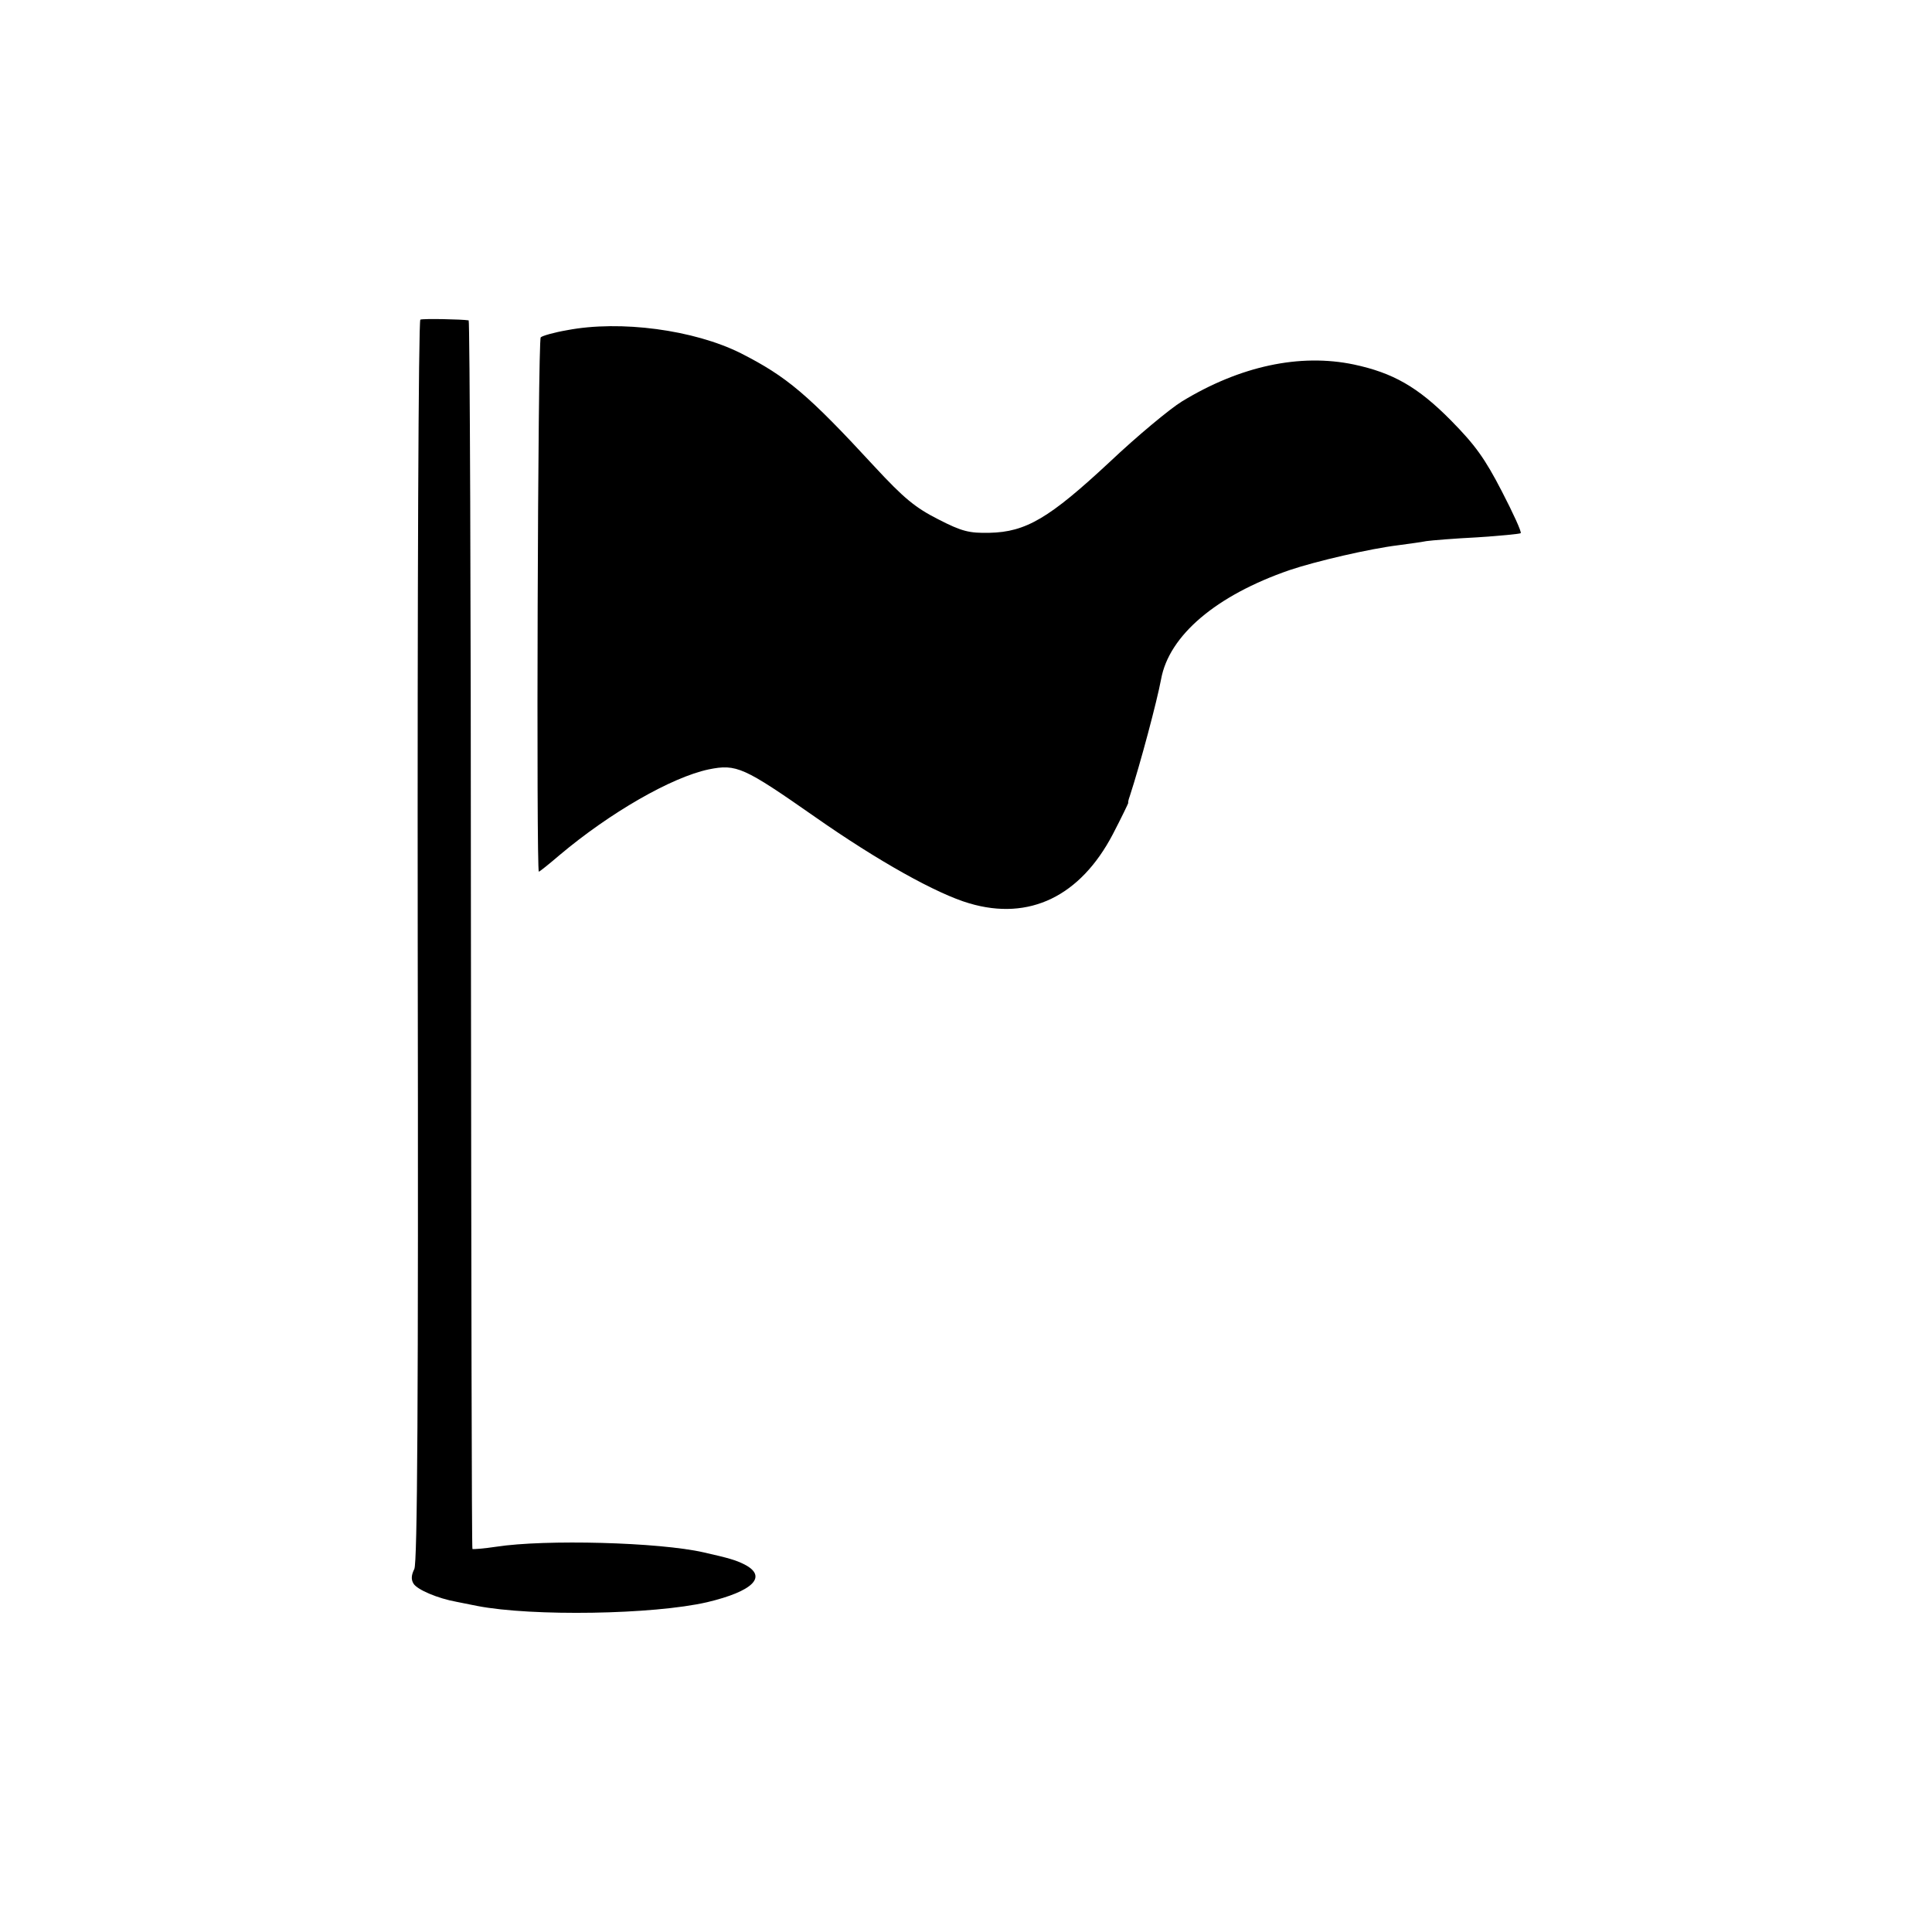
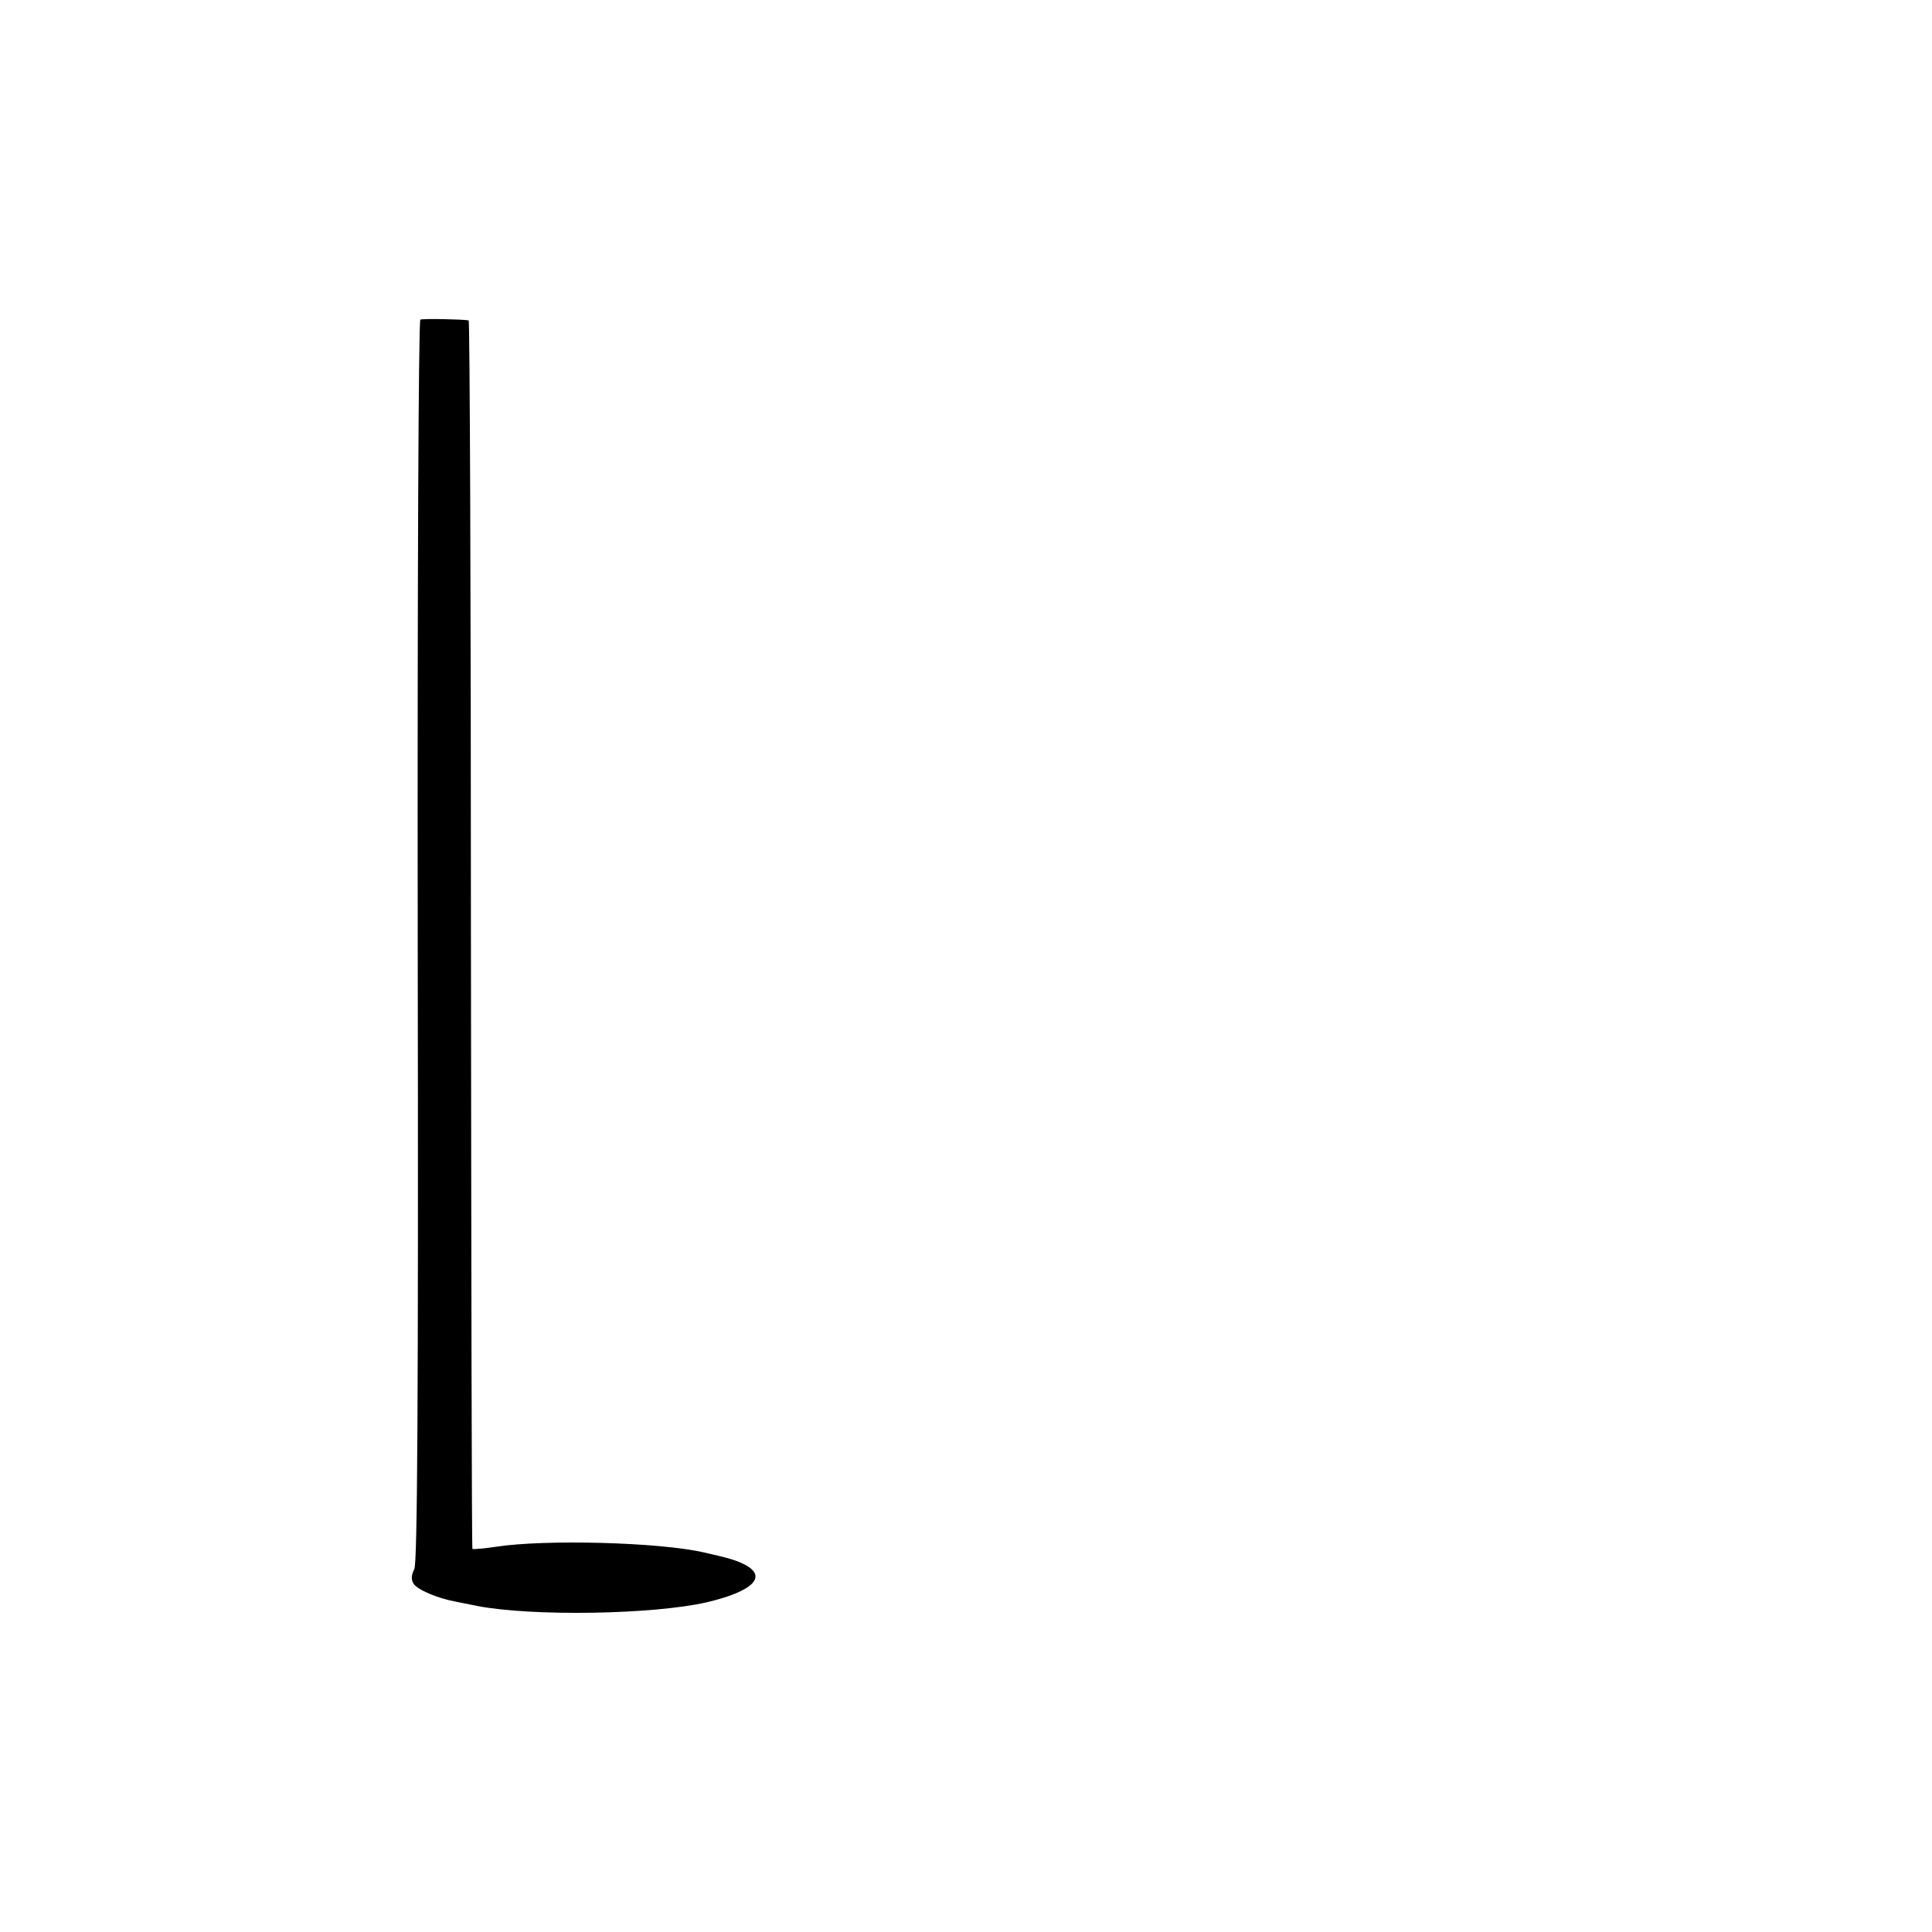
<svg xmlns="http://www.w3.org/2000/svg" version="1.0" width="512pt" height="512pt" viewBox="0 0 512 512" preserveAspectRatio="xMidYMid meet">
  <g transform="translate(0,512) scale(0.1,-0.1)" fill="#000000" stroke="none">
-     <path d="M1114 4273 c-5 -2 -8 -710 -7 -1645 2 -1240 -1 -1649 -9 -1666 -8 -16 -9 -28 -2 -39 10 -16 64 -39 114 -48 14 -3 39 -8 55 -11 145 -28 466 -23 609 10 122 29 161 68 99 100 -24 12 -42 17 -108 32 -118 27 -420 35 -550 15 -33 -5 -61 -7 -63 -6 -2 2 -3 735 -4 1629 0 894 -3 1627 -6 1627 -18 3 -120 5 -128 2z" />
-     <path d="M1503 4245 c-35 -6 -66 -15 -70 -19 -8 -7 -12 -1416 -5 -1416 2 0 27 20 55 44 133 112 296 206 395 227 74 15 93 6 282 -126 167 -117 323 -204 409 -229 159 -47 294 19 380 183 23 44 41 82 41 83 -1 2 1 10 4 18 28 86 72 251 83 310 21 116 146 222 340 289 71 24 214 57 288 66 28 4 61 8 75 11 14 2 75 7 135 10 61 4 112 9 115 11 3 3 -20 53 -50 111 -45 87 -70 122 -135 188 -88 89 -154 126 -257 148 -143 30 -302 -4 -456 -98 -31 -19 -118 -91 -192 -161 -159 -148 -221 -185 -318 -187 -53 -1 -72 3 -136 36 -61 31 -91 56 -168 139 -177 192 -233 239 -355 301 -124 62 -319 88 -460 61z" />
+     <path d="M1114 4273 c-5 -2 -8 -710 -7 -1645 2 -1240 -1 -1649 -9 -1666 -8 -16 -9 -28 -2 -39 10 -16 64 -39 114 -48 14 -3 39 -8 55 -11 145 -28 466 -23 609 10 122 29 161 68 99 100 -24 12 -42 17 -108 32 -118 27 -420 35 -550 15 -33 -5 -61 -7 -63 -6 -2 2 -3 735 -4 1629 0 894 -3 1627 -6 1627 -18 3 -120 5 -128 2" />
  </g>
</svg>